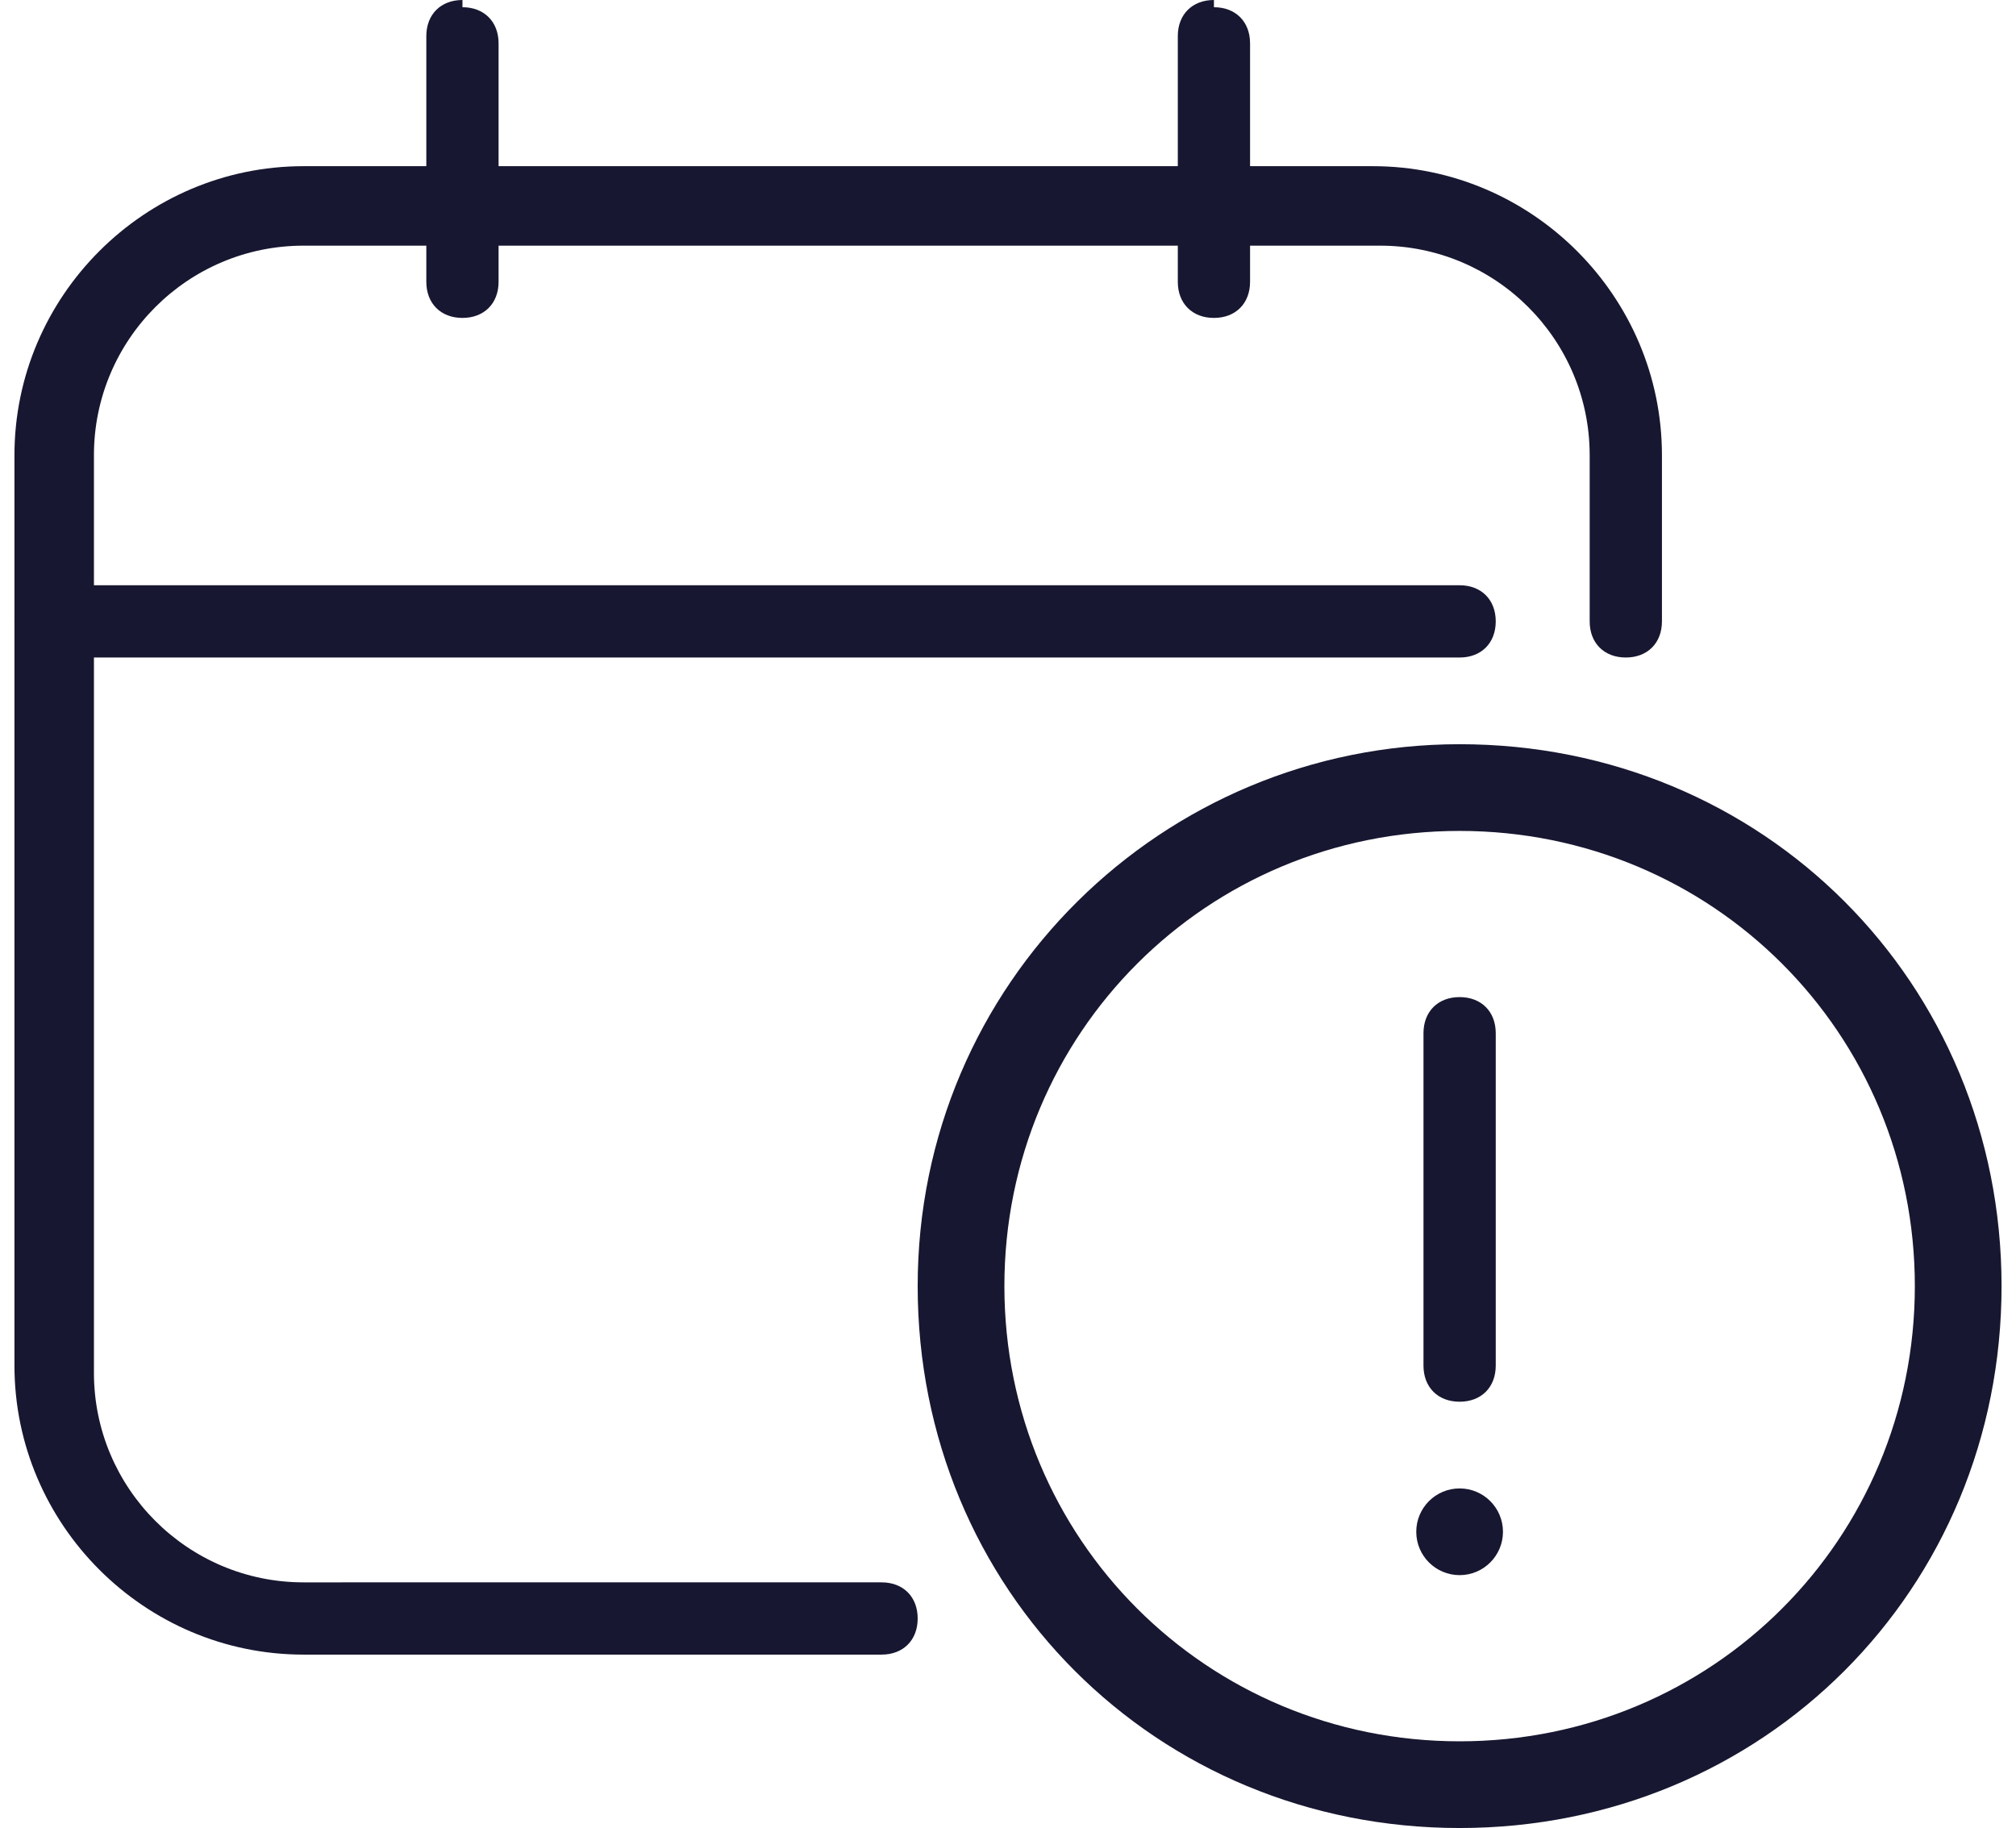
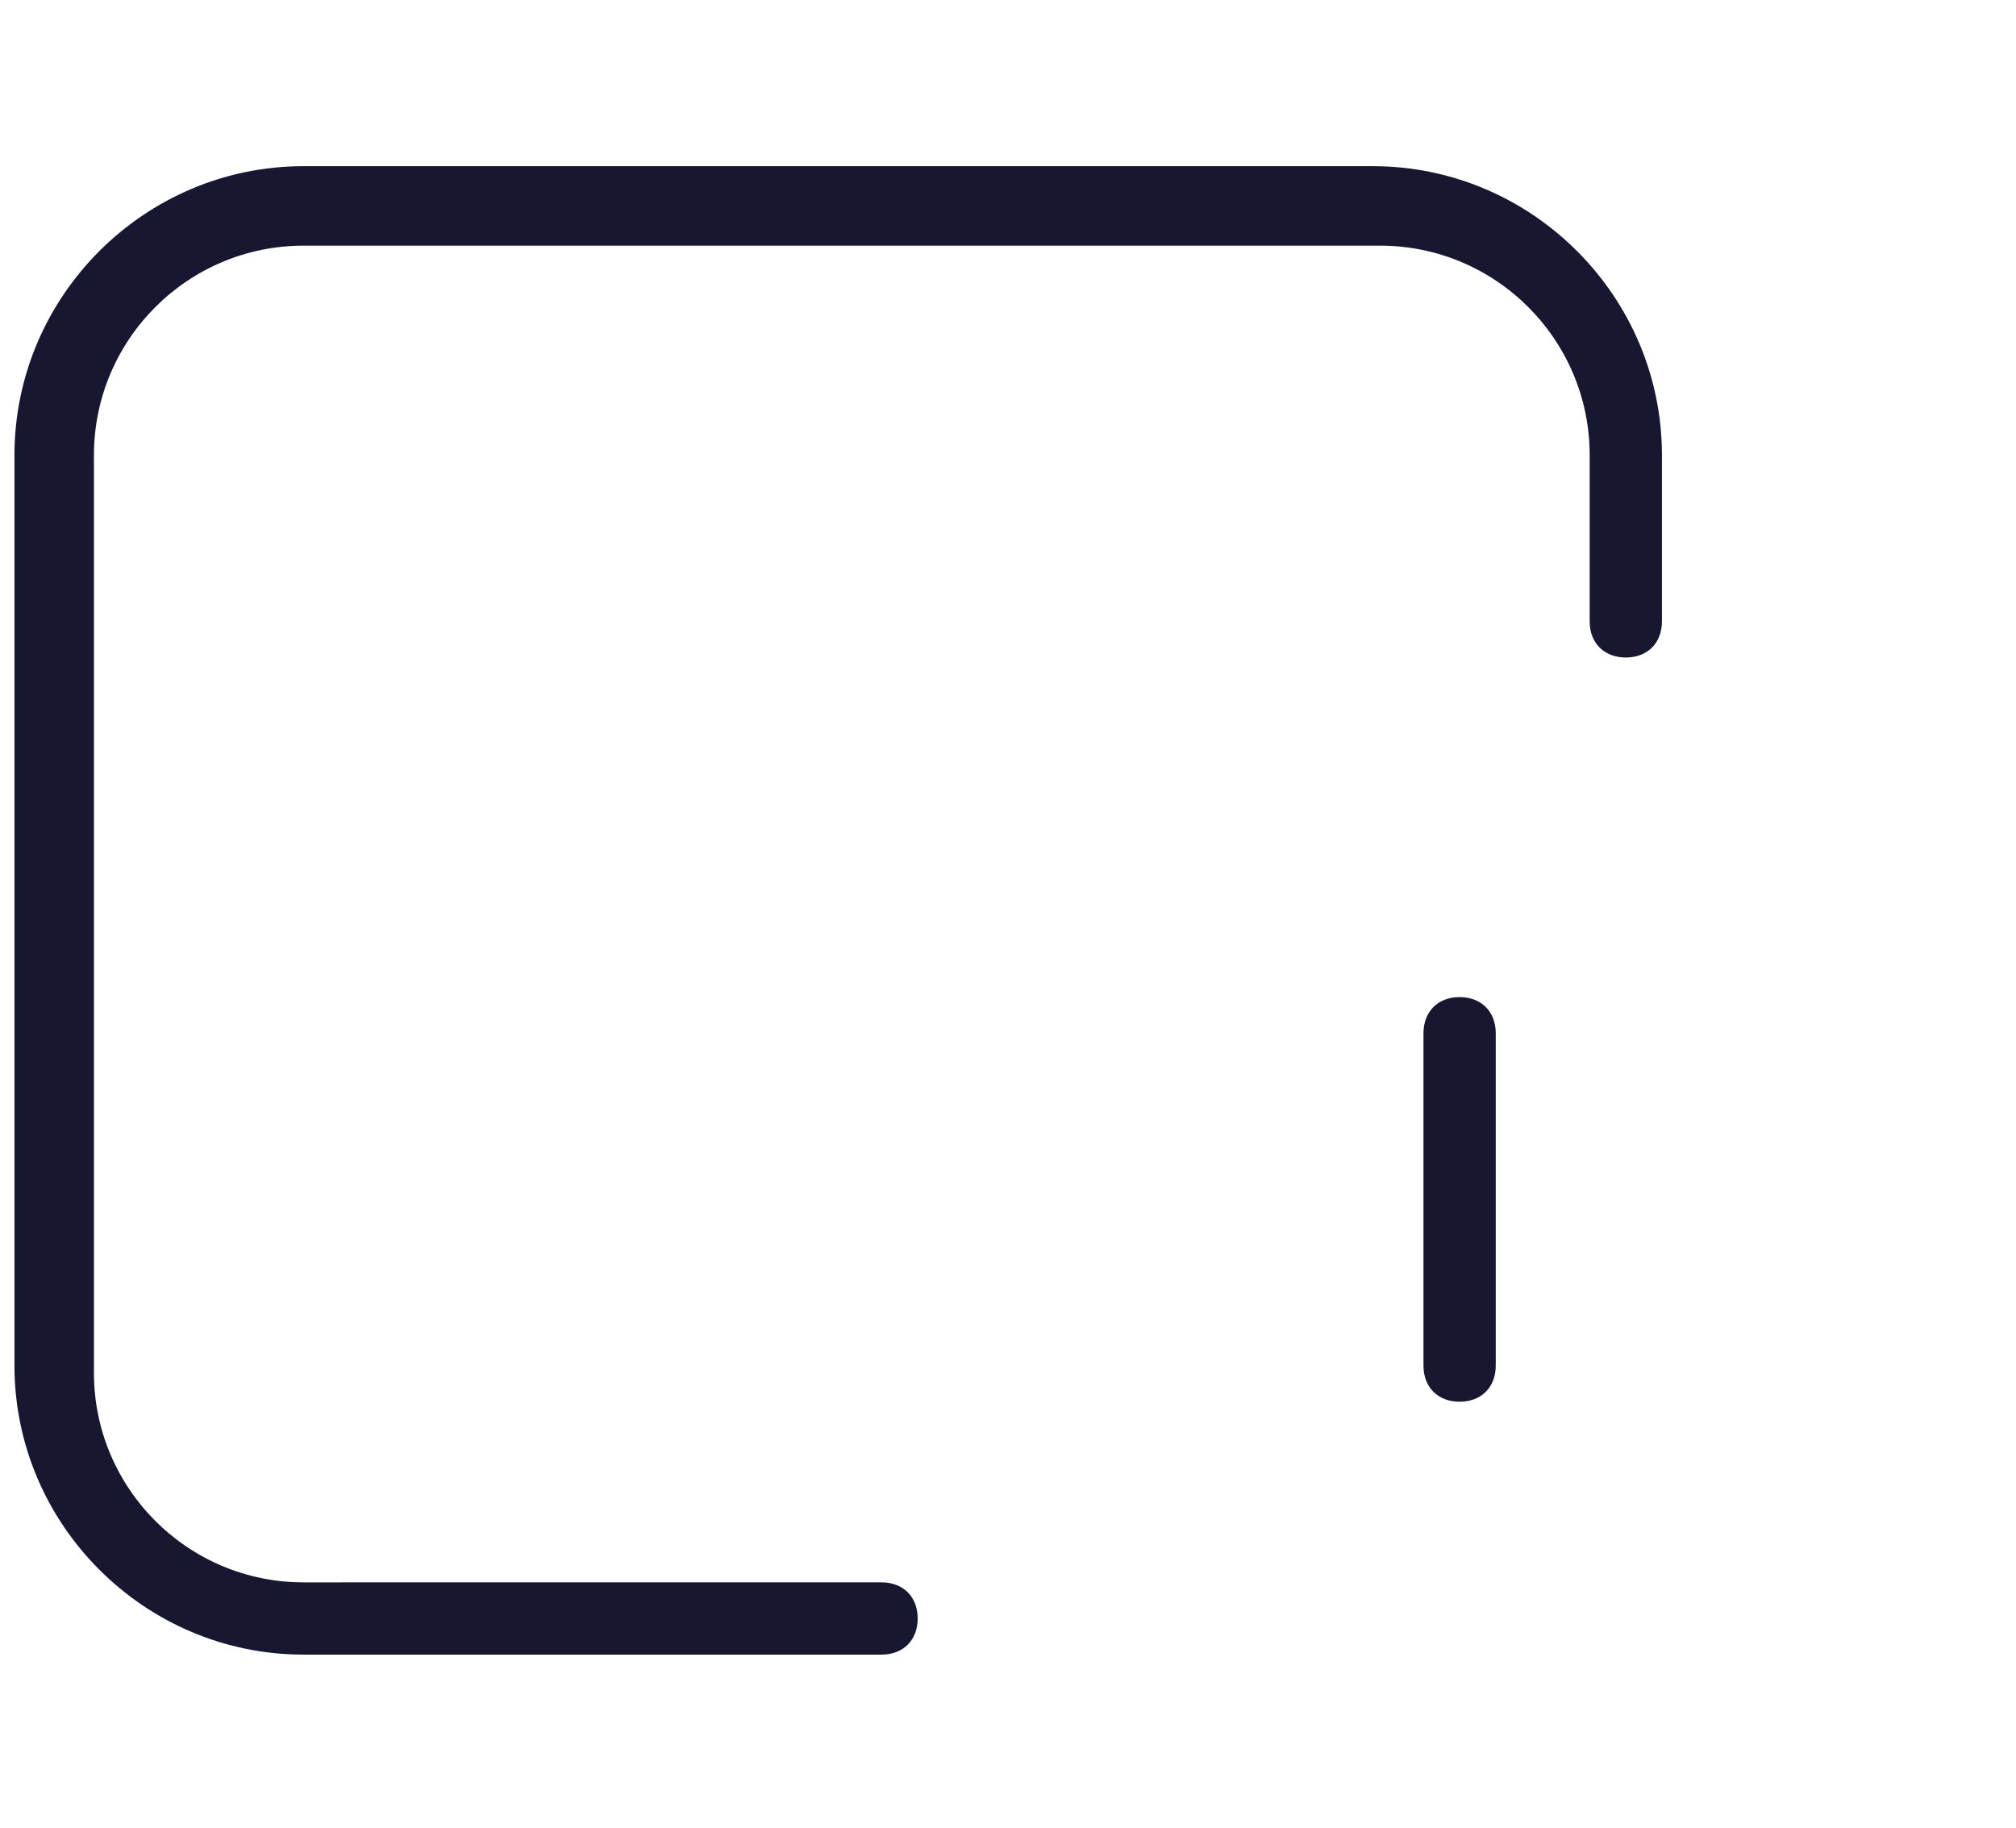
<svg xmlns="http://www.w3.org/2000/svg" id="marketing_icon" version="1.1" viewBox="0 0 27.9 25.3">
  <defs>
    <style>
      .st0 {
        fill: #171731;
      }
    </style>
  </defs>
  <path class="st0" d="M19.1,2.3H4.2C2,2.3.2,4.1.2,6.3v12.6c0,2.2,1.8,4,4,4h8c.3,0,.5-.2.5-.5s-.2-.5-.5-.5H4.2c-1.6,0-2.9-1.3-2.9-2.9V6.3c0-1.6,1.3-2.9,2.9-2.9h14.9c1.6,0,2.9,1.3,2.9,2.9v2.3c0,.3.2.5.5.5s.5-.2.5-.5v-2.3c0-2.2-1.8-4-4-4Z" />
-   <path class="st0" d="M6.4,0c-.3,0-.5.2-.5.5v3.4c0,.3.2.5.5.5s.5-.2.5-.5V.6c0-.3-.2-.5-.5-.5Z" />
-   <path class="st0" d="M16.8,0c-.3,0-.5.2-.5.5v3.4c0,.3.2.5.5.5s.5-.2.5-.5V.6c0-.3-.2-.5-.5-.5Z" />
-   <path class="st0" d="M20.2,8.1H.7c-.3,0-.5.2-.5.5s.2.5.5.5h19.5c.3,0,.5-.2.5-.5s-.2-.5-.5-.5Z" />
-   <path class="st0" d="M20.2,10.3c-4.1,0-7.5,3.3-7.5,7.5s3.3,7.5,7.5,7.5,7.5-3.3,7.5-7.5-3.3-7.5-7.5-7.5ZM20.2,24.1c-3.5,0-6.3-2.8-6.3-6.3s2.8-6.3,6.3-6.3,6.3,2.8,6.3,6.3-2.8,6.3-6.3,6.3Z" />
  <path class="st0" d="M20.2,13.8c-.3,0-.5.2-.5.5v4.6c0,.3.2.5.5.5s.5-.2.5-.5v-4.6c0-.3-.2-.5-.5-.5Z" />
-   <circle class="st0" cx="20.2" cy="21.2" r=".6" />
</svg>